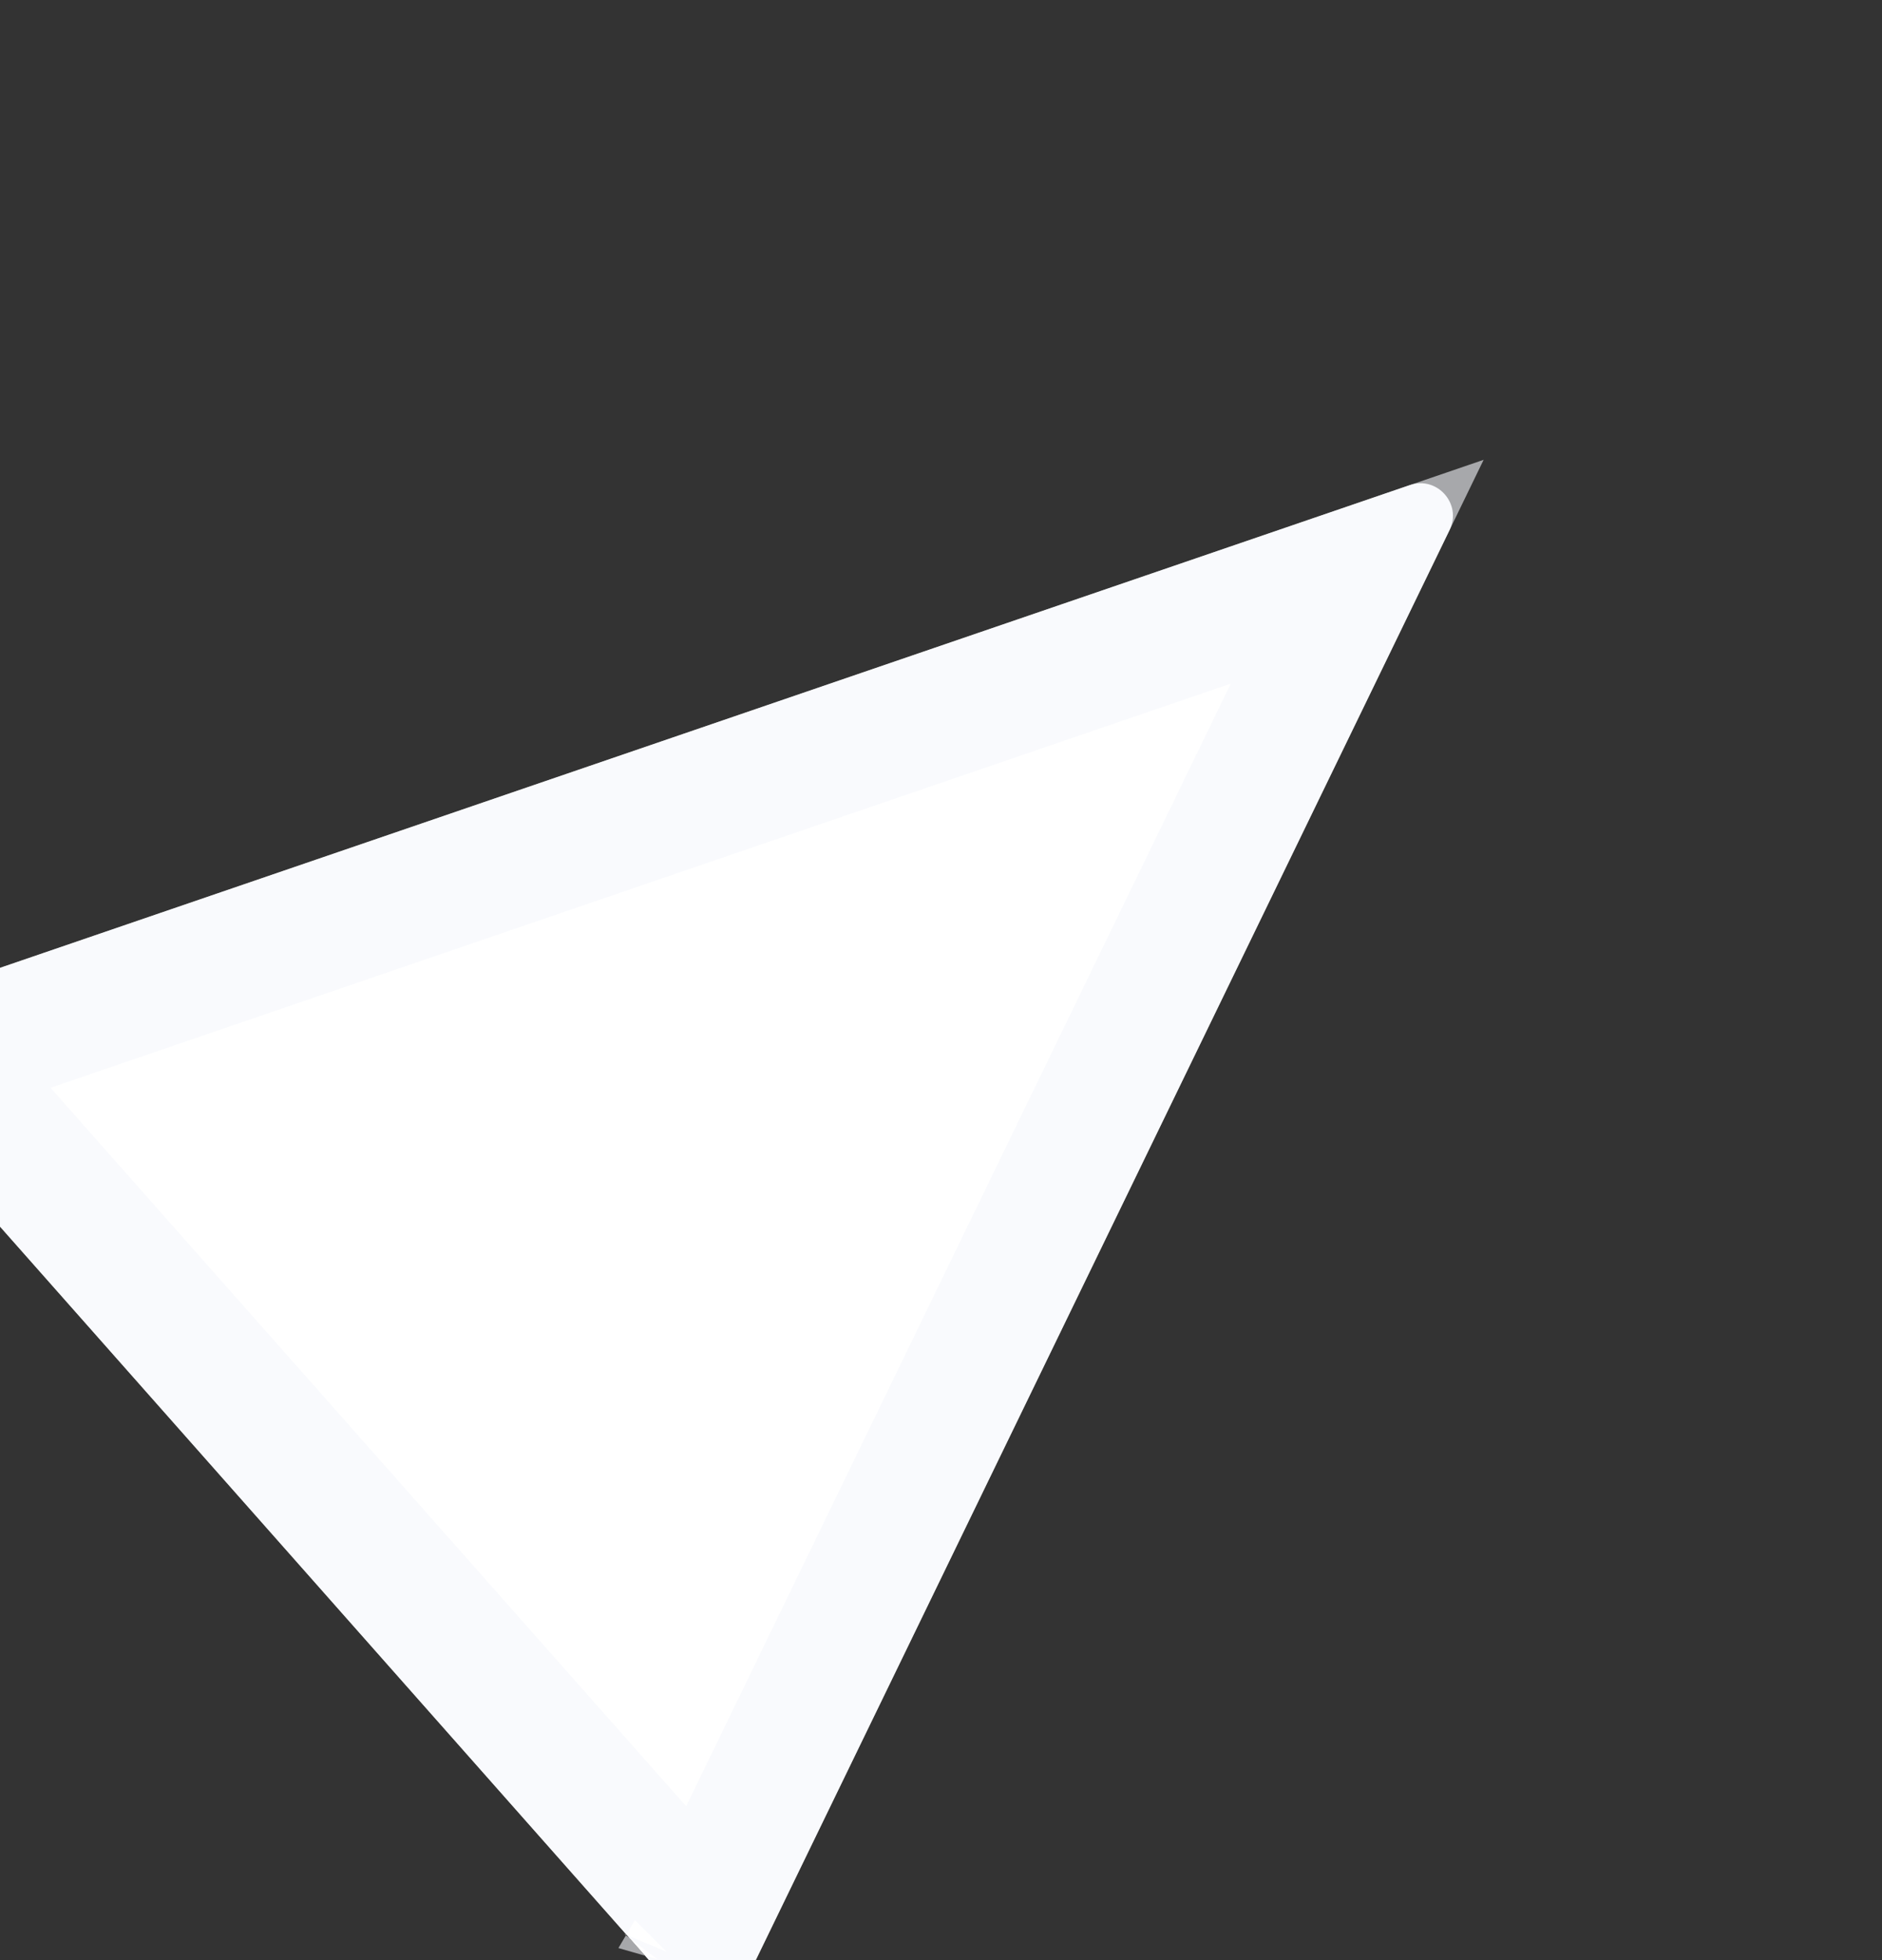
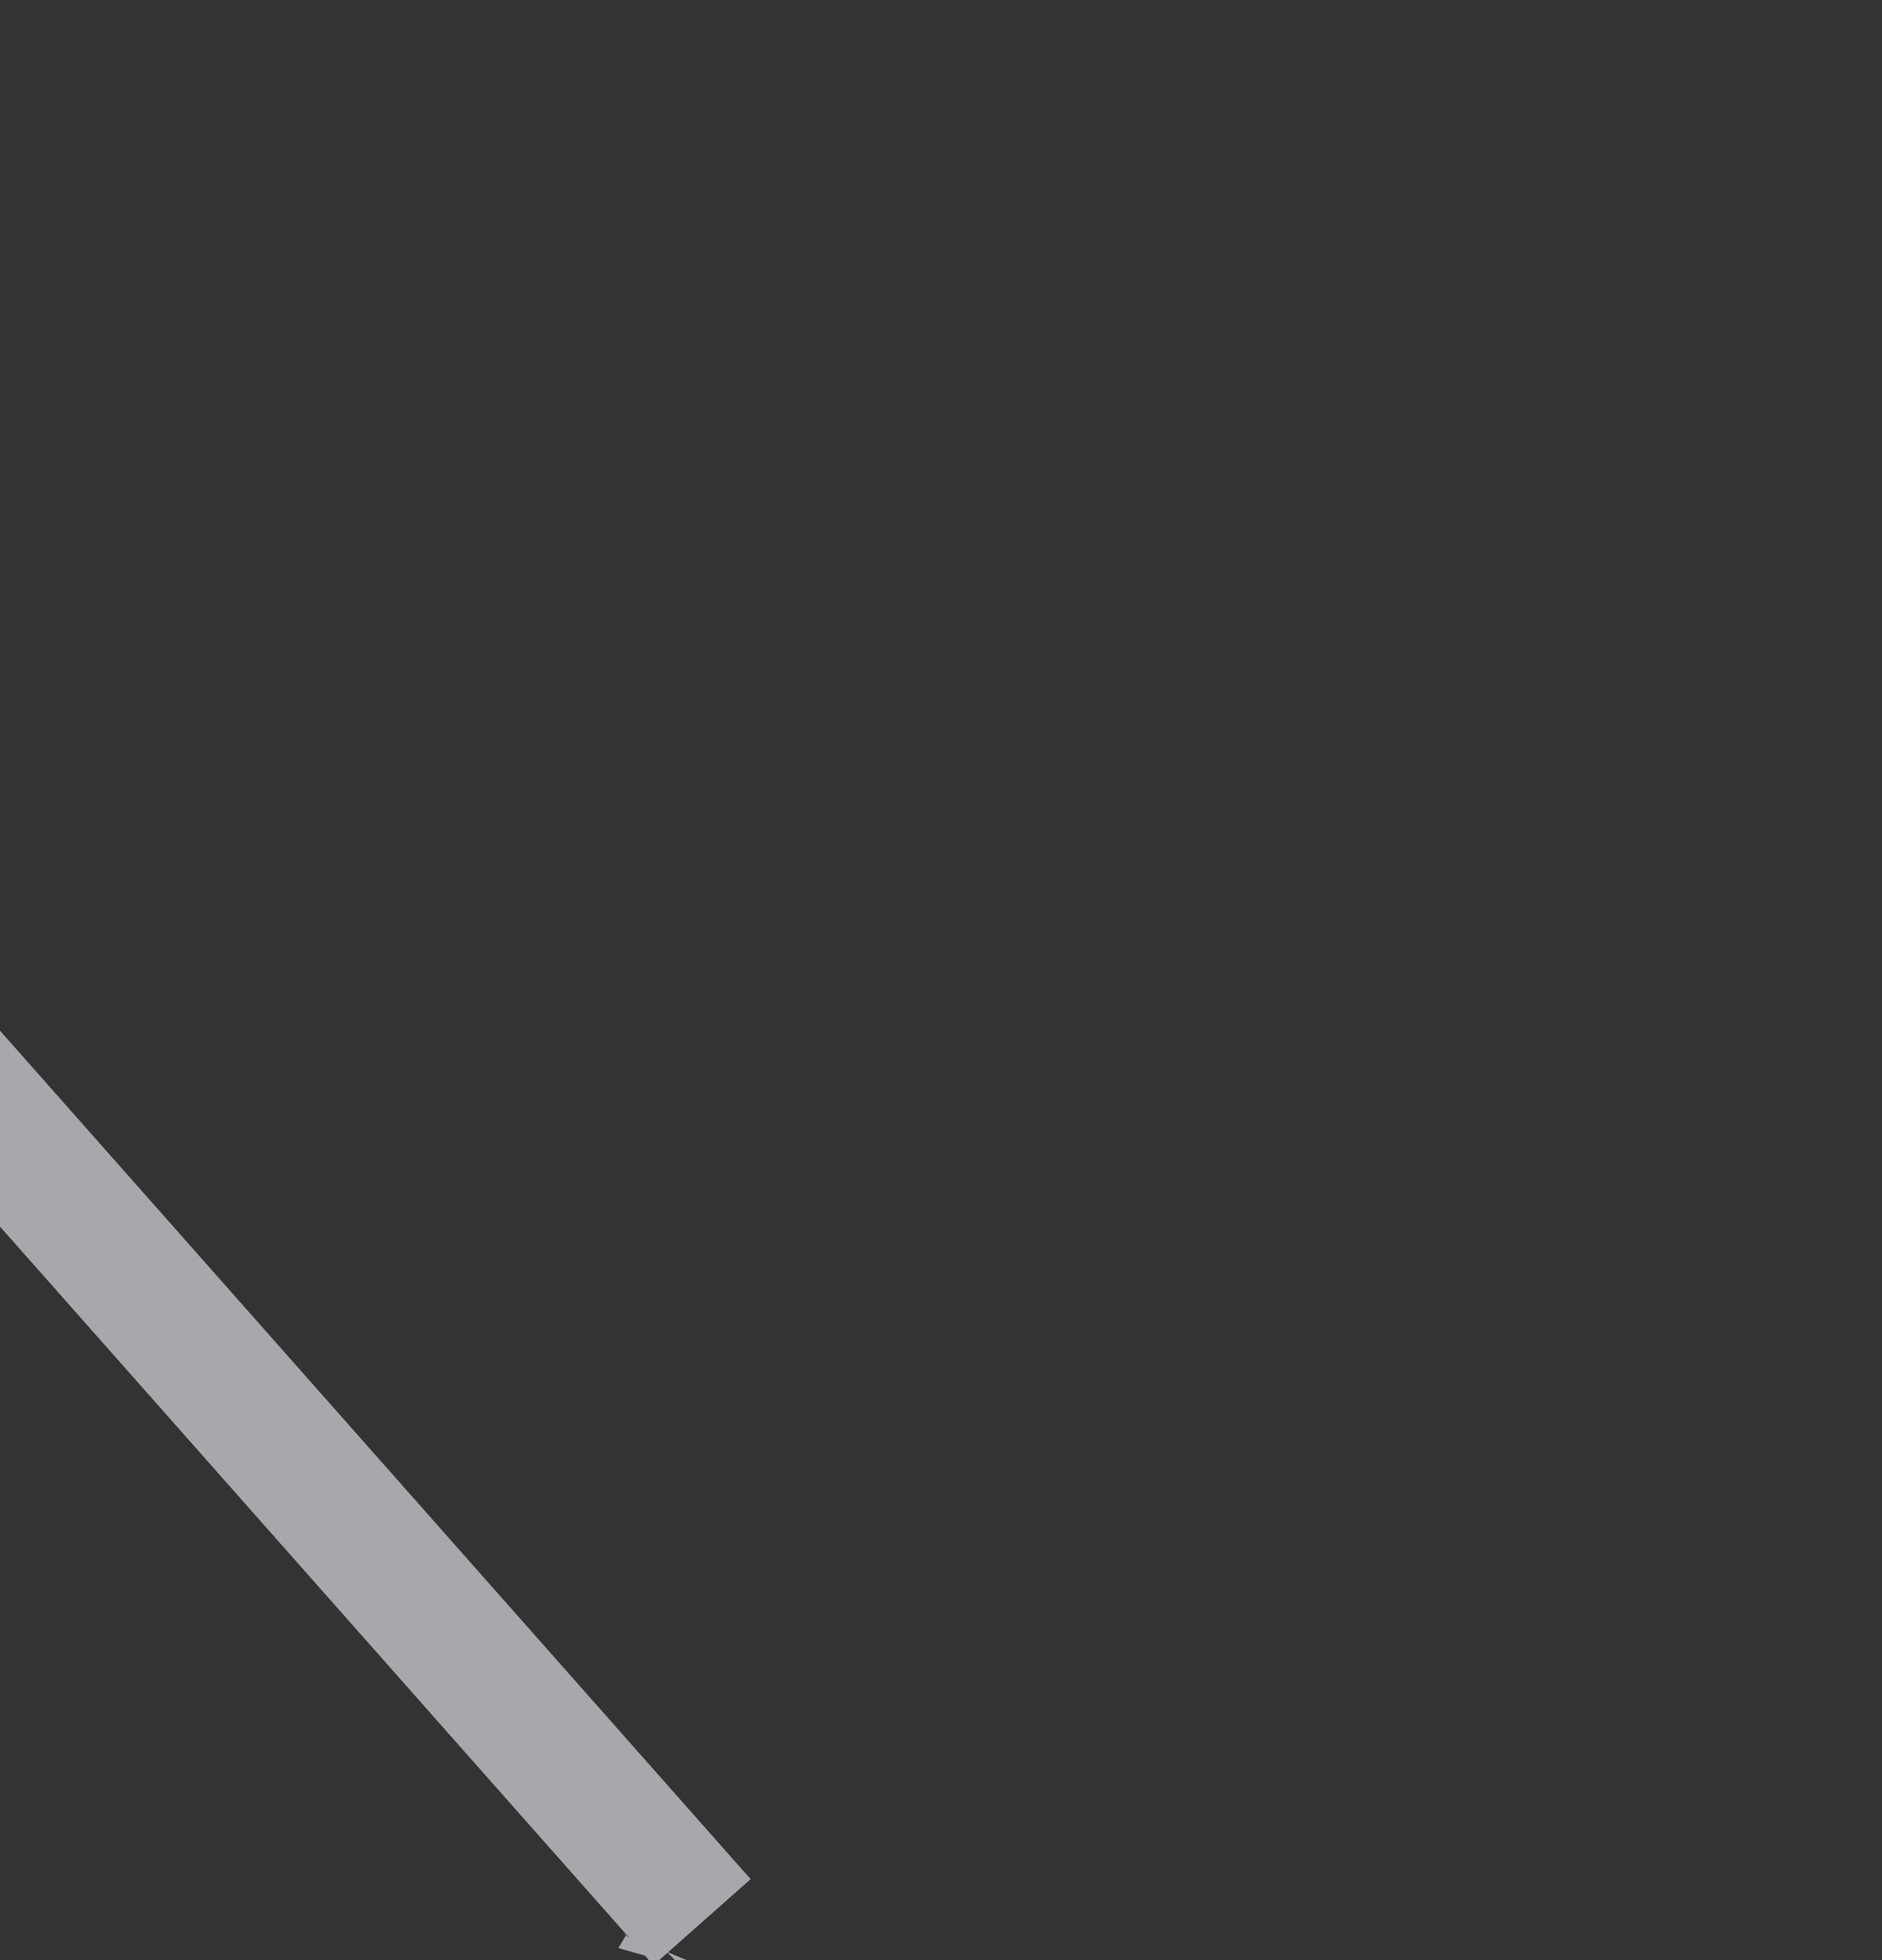
<svg xmlns="http://www.w3.org/2000/svg" width="290" height="302" viewBox="0 0 290 302" fill="none">
  <rect x="0" y="0" width="290" height="302" fill="#333333" stroke="none" />
-   <path d="M217.254 74.727C221.459 73.287 225.312 77.641 223.371 81.641L113.902 307.23C112.345 310.44 108.024 311.032 105.659 308.361L-22.102 163.987C-24.466 161.315 -23.352 157.098 -19.977 155.943L217.254 74.727Z" fill="white" />
-   <path d="M-9.644 162.975L209.133 88.077L108.179 296.118L-9.644 162.975ZM104.905 302.864C104.907 302.862 104.908 302.86 104.909 302.857L104.905 302.864Z" stroke="#F5F6FB" stroke-opacity="0.6" stroke-width="20" />
+   <path d="M-9.644 162.975L108.179 296.118L-9.644 162.975ZM104.905 302.864C104.907 302.862 104.908 302.86 104.909 302.857L104.905 302.864Z" stroke="#F5F6FB" stroke-opacity="0.6" stroke-width="20" />
</svg>